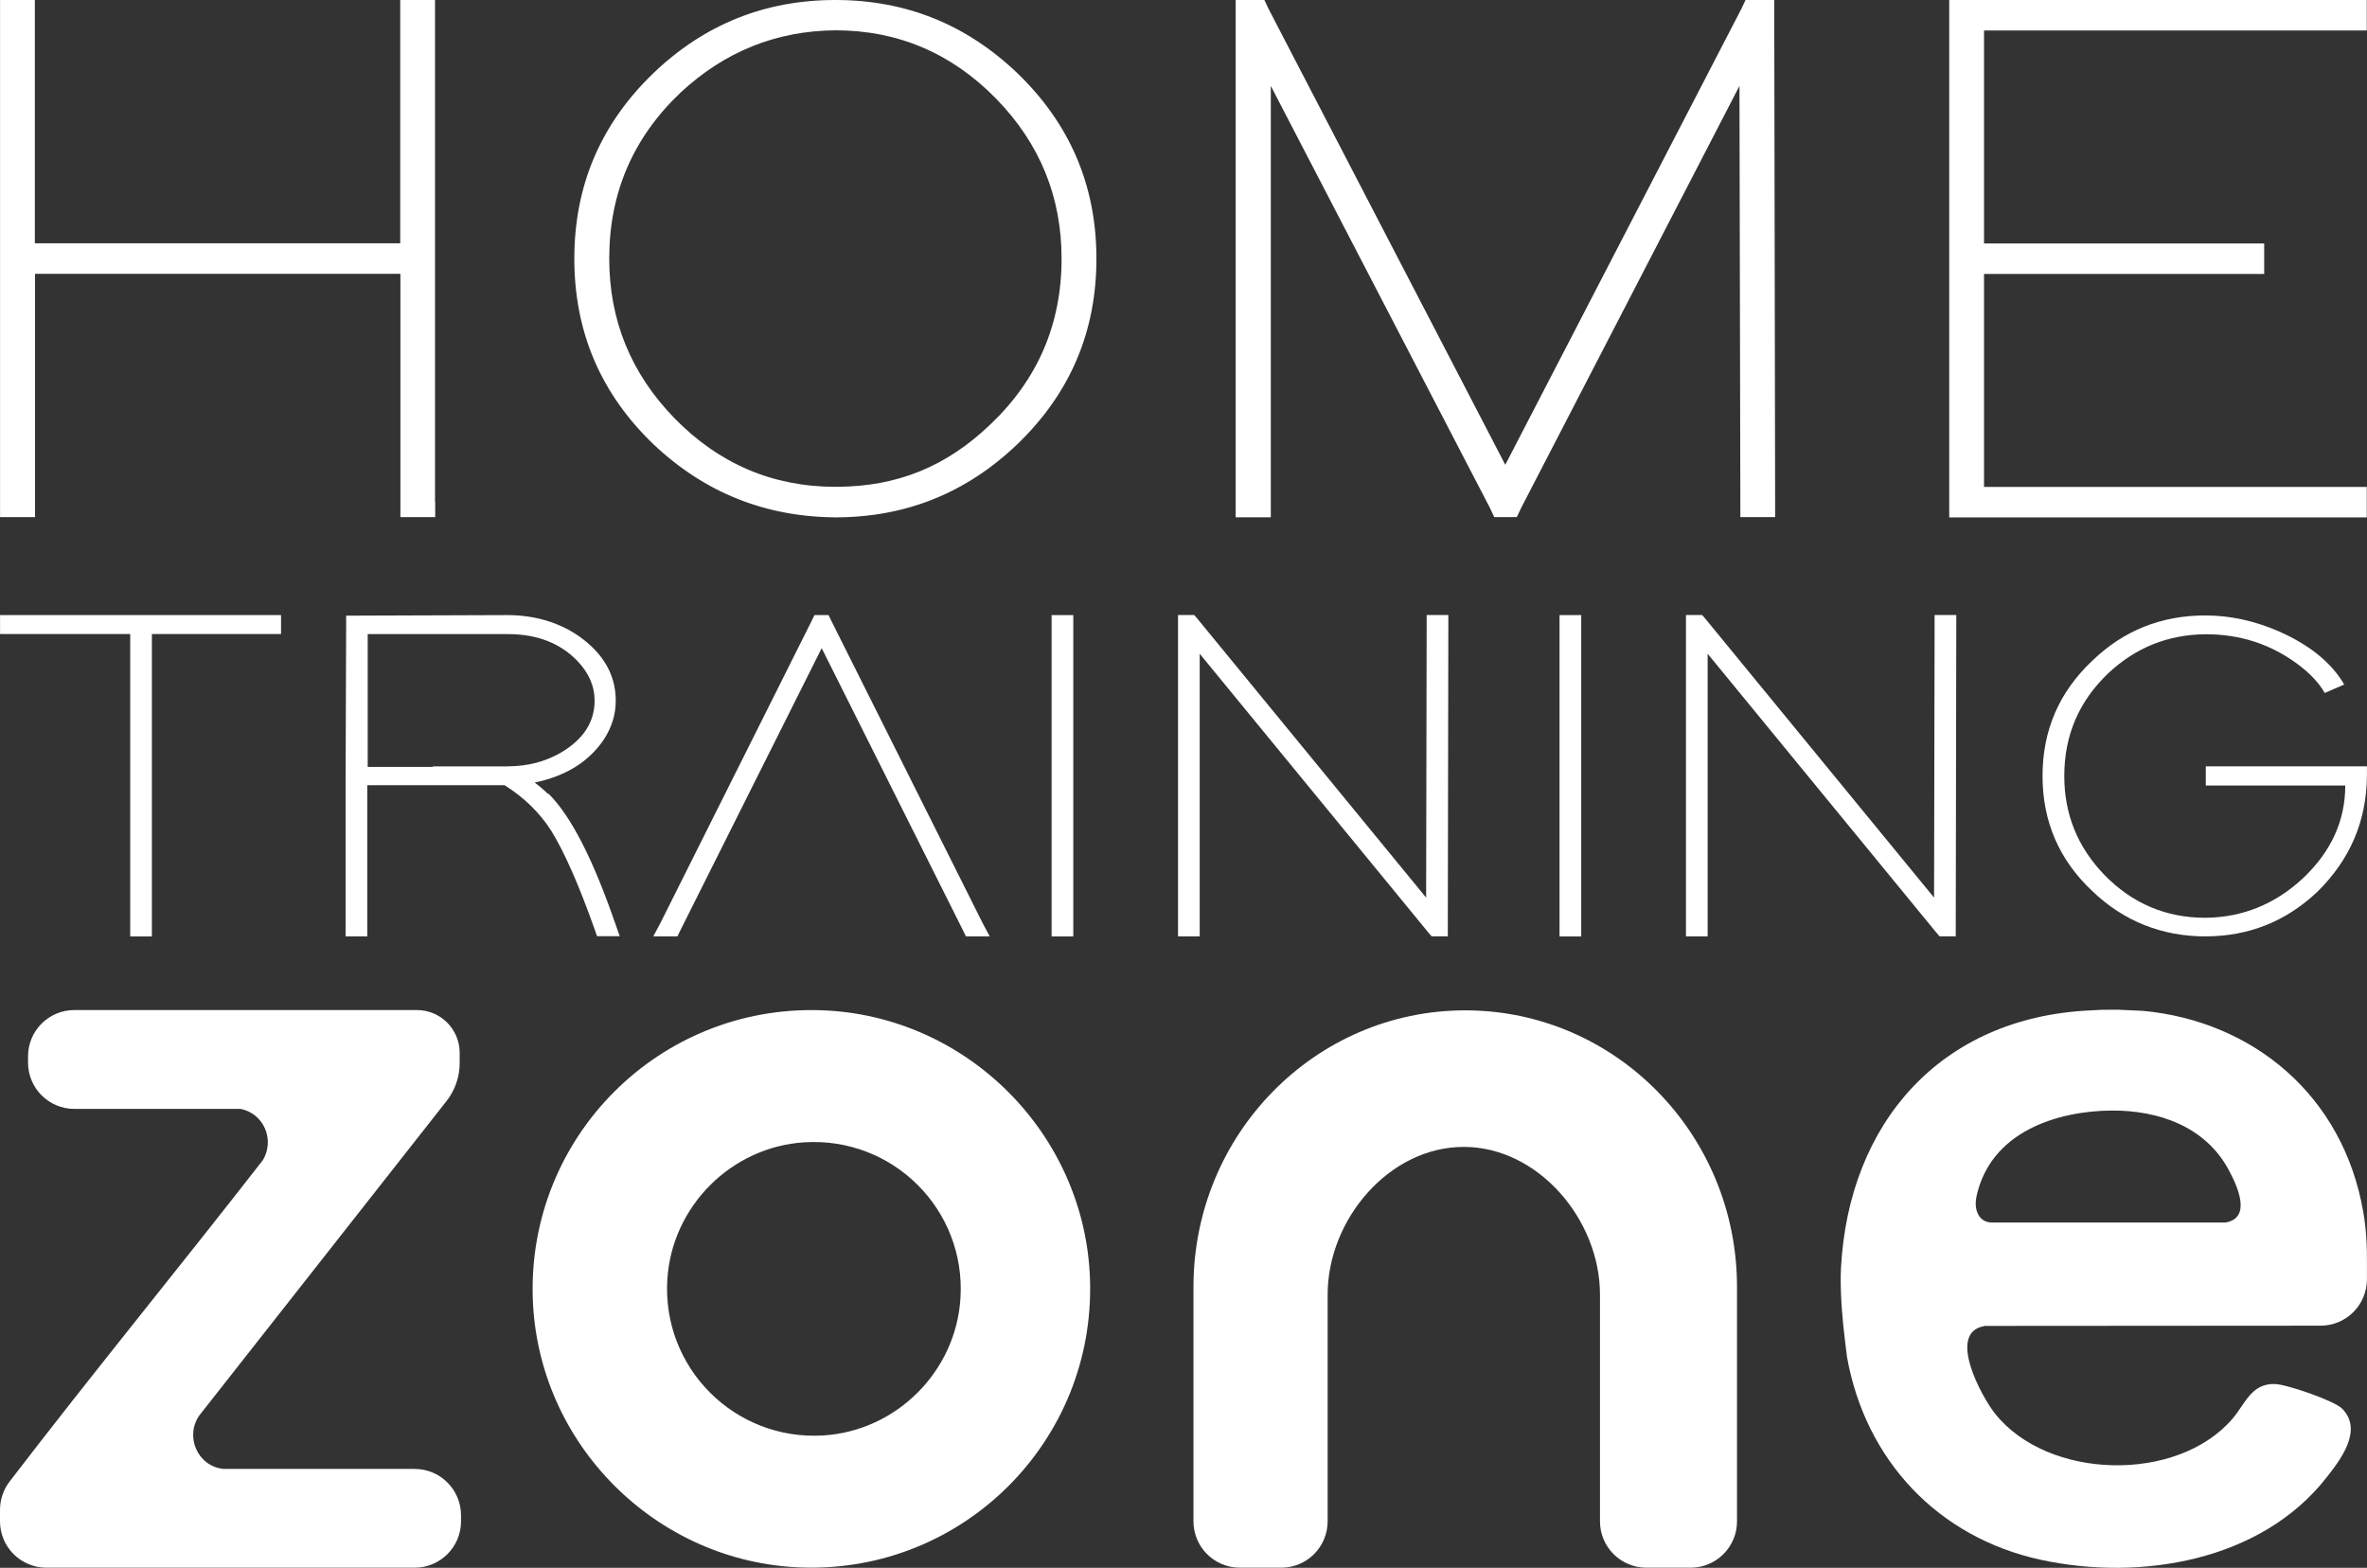
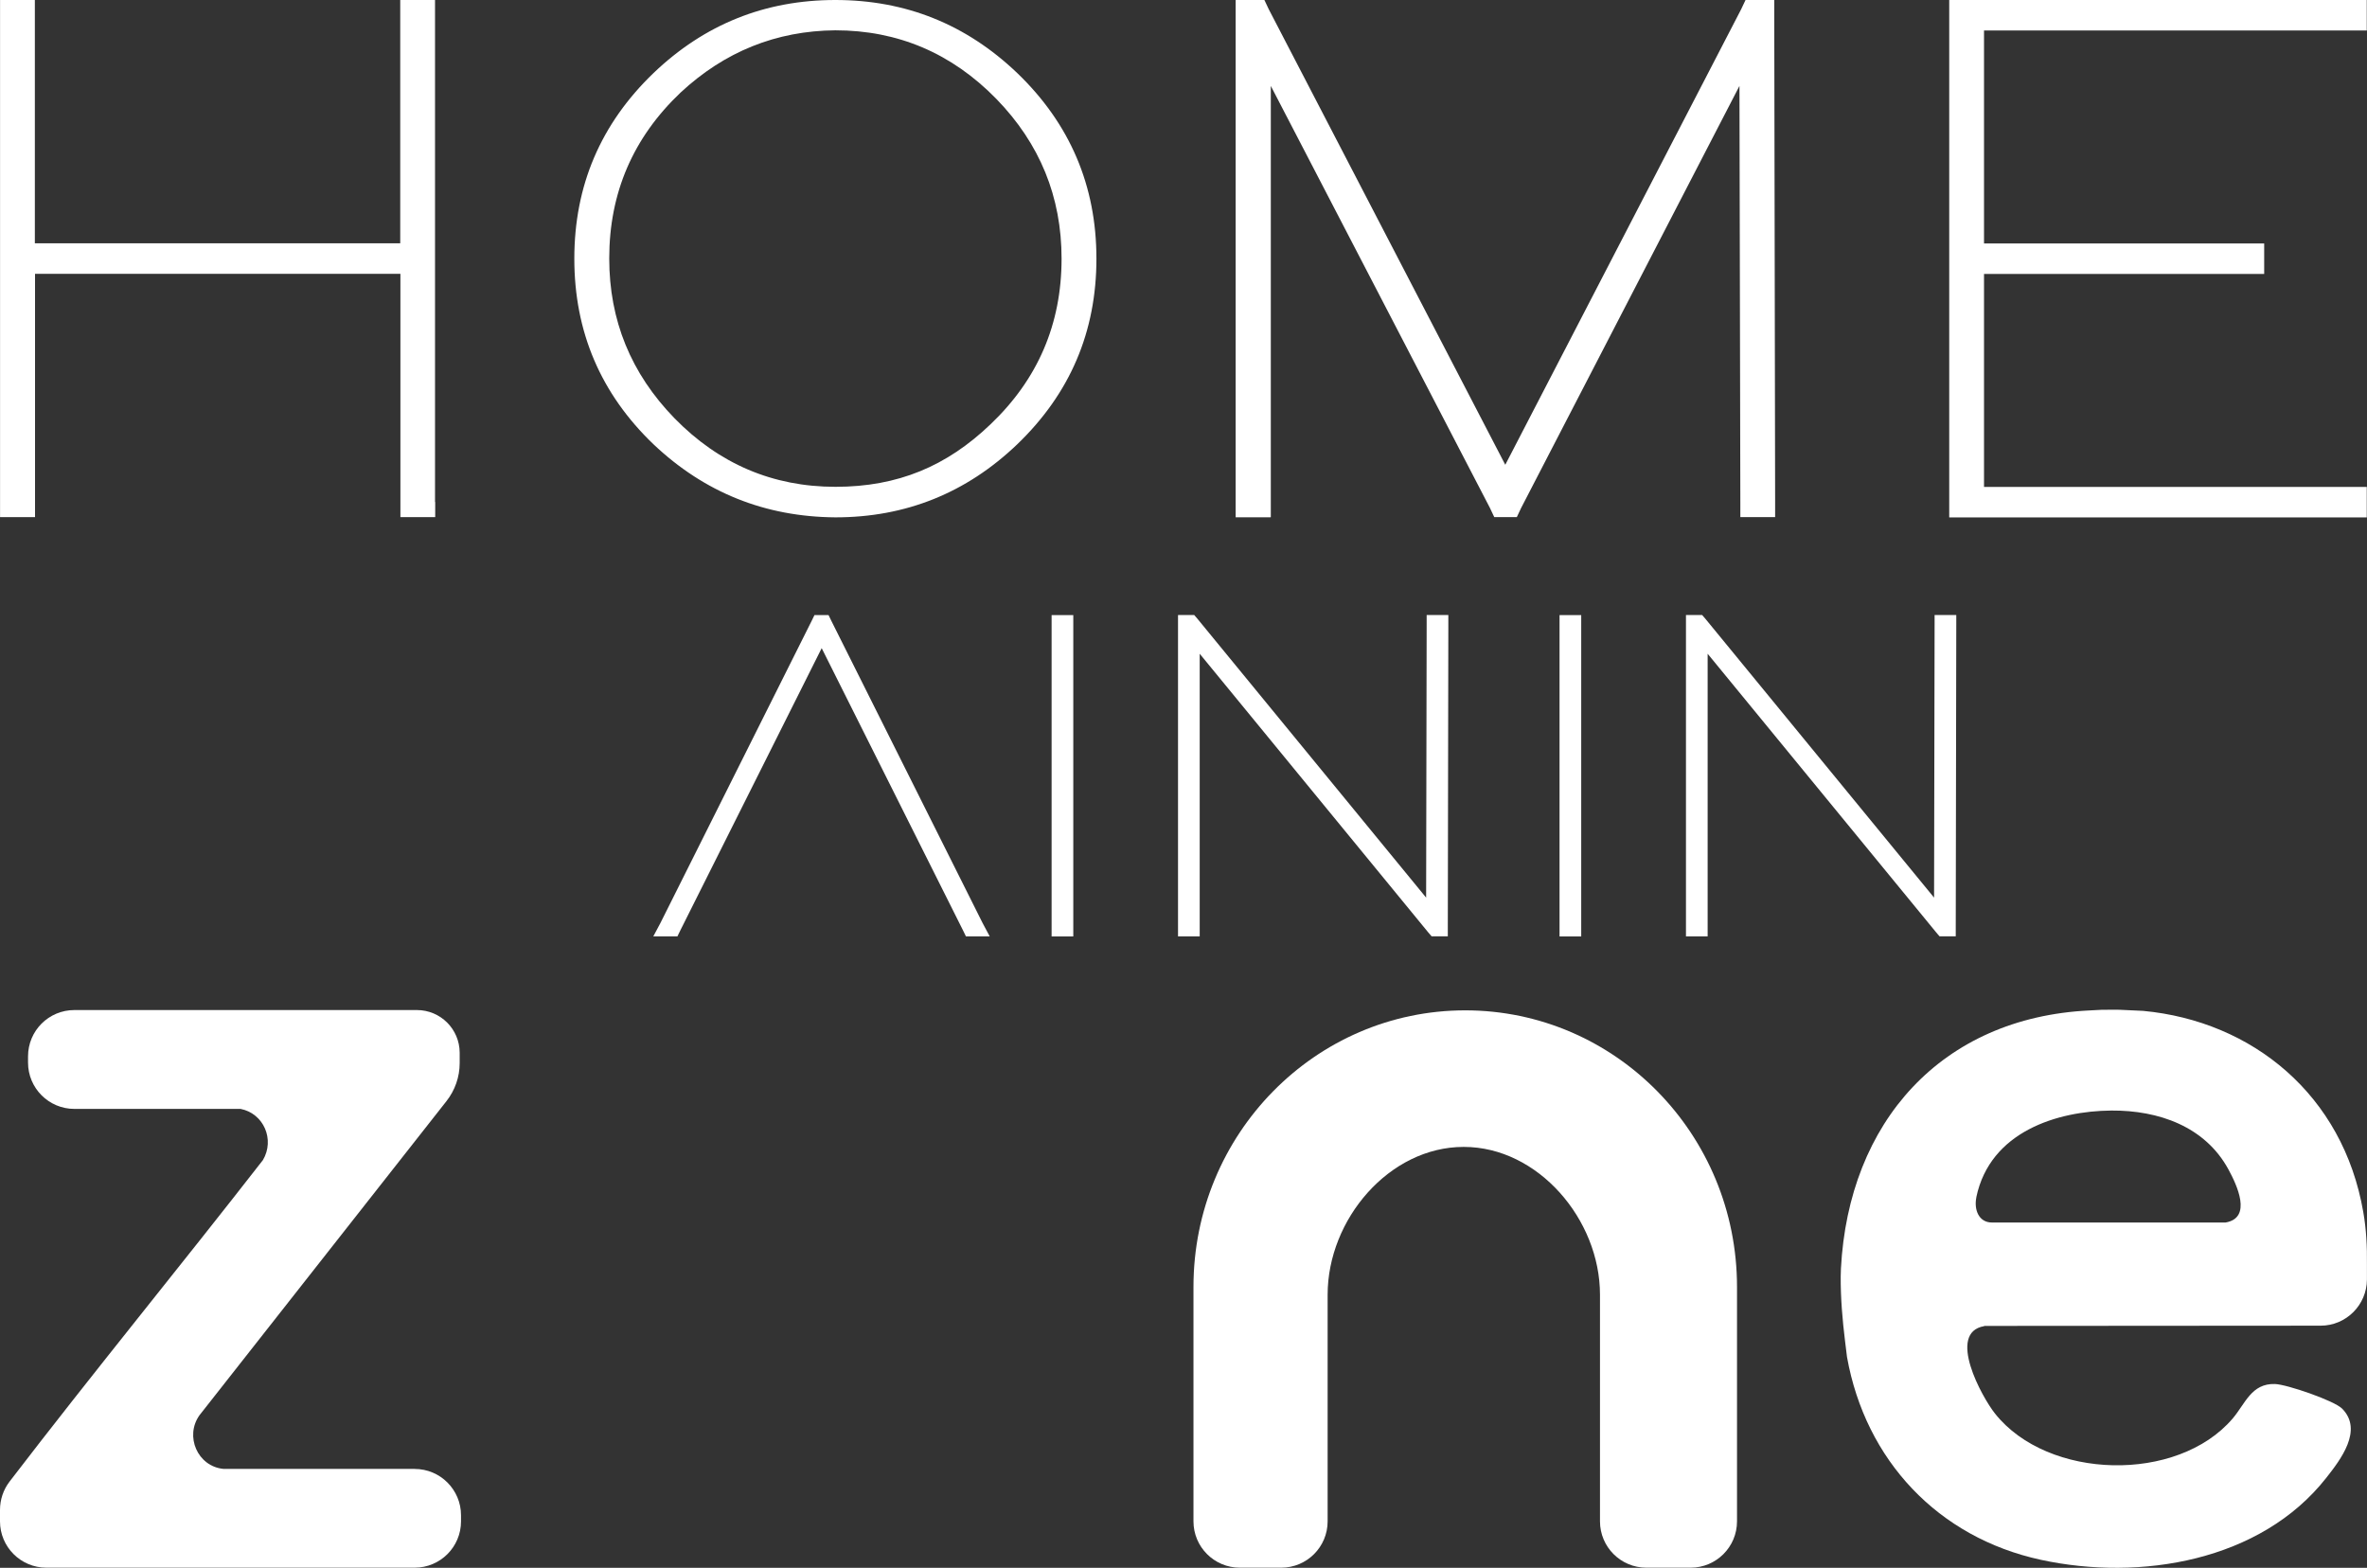
<svg xmlns="http://www.w3.org/2000/svg" id="katman_2" data-name="katman 2" viewBox="0 0 406.12 268.98">
  <rect x="0" y="0" width="406.12" height="268.98" fill="#333333" stroke="none" />
  <defs>
    <style>      .cls-1 {        fill: #fff;      }    </style>
  </defs>
  <g id="katman_2-2" data-name="katman 2">
    <g id="katman_1" data-name="katman 1">
      <g>
        <g>
-           <path class="cls-1" d="M140.78,173.32c-27.66-.88-50.25,21.71-49.37,49.37.79,25.04,21.19,45.45,46.24,46.24,27.66.88,50.25-21.73,49.37-49.37-.79-25.04-21.2-45.45-46.24-46.24h0ZM141.3,246.27c-15.22.95-27.75-11.58-26.8-26.78.79-12.54,10.97-22.72,23.51-23.51,15.22-.95,27.75,11.58,26.78,26.78-.79,12.54-10.97,22.72-23.51,23.51h.02Z" />
          <path class="cls-1" d="M251.41,173.34h0c-25.76,0-46.64,21.24-46.64,47.45v40.22c0,4.39,3.56,7.95,7.95,7.95h7.12c4.39,0,7.95-3.56,7.95-7.95v-38.88c0-12.95,10.59-25.36,23.33-25.36h.04c12.72,0,23.36,12.43,23.36,25.36v38.88c0,4.39,3.56,7.95,7.95,7.95h7.61c4.39,0,7.95-3.56,7.95-7.95v-40.22c0-26.2-20.88-47.45-46.64-47.45h.02Z" />
          <path class="cls-1" d="M71.12,252.01h-32.79c-4.44-.43-6.67-5.61-4.1-9.21l42.37-53.88c1.46-1.85,2.27-4.15,2.27-6.53v-1.8c-.02-4.03-3.29-7.3-7.34-7.3H12.76c-4.39,0-7.95,3.54-7.95,7.95v1.06c0,4.39,3.56,7.95,7.95,7.95h28.52c3.99.79,5.9,5.29,3.83,8.78-14.21,18.26-29.37,36.76-43.47,55.16-1.06,1.38-1.64,3.09-1.64,4.86v1.96c0,4.39,3.56,7.95,7.95,7.95h63.2c4.39,0,7.95-3.56,7.95-7.95v-1.04c0-4.39-3.56-7.95-7.95-7.95h-.04.01Z" />
          <path class="cls-1" d="M340.44,227.48l57.72-.04c4.39,0,7.93-3.56,7.95-7.93v-2.63c.04-2.99-.11-5.99-.63-8.94-3.47-20.09-19.01-32.75-37.77-34.51l-3.88-.18c-.43-.04-2.82,0-3.31,0l-2.07.11c-25.34,1.24-41.28,19.15-42.59,44.28-.02.45-.04.92-.04,1.37-.02,3.69.29,7.37.74,11.03l.34,2.77c3.17,17.72,15.61,30.97,33.26,34.8,17.05,3.69,37.72.25,48.96-14.05,2.45-3.11,6.37-8.18,2.75-11.87-1.37-1.4-9.55-4.19-11.55-4.24-4.03-.13-5.09,3.38-7.25,5.92-9.48,11.1-31.69,10.56-40.76-.83-2.27-2.84-8.35-13.92-1.87-15.02v-.04h0ZM339.09,205.39c2.37-11.26,13.9-14.78,23.17-14.86,8.11-.05,16.08,2.73,20.09,10.11,1.42,2.61,4.14,8.31-.5,9.1h-40.09c-2.23,0-3.11-2.18-2.66-4.35h-.01Z" />
        </g>
        <g>
          <g>
            <path class="cls-1" d="M74.67,86.12v2.6h-5.97v-41.74H6.01v41.74H.01V0h5.97v41.74h62.69V0h5.97v86.12h.03Z" />
            <path class="cls-1" d="M112.13,12.53c8.74-8.36,19.14-12.53,31.2-12.53s22.45,4.17,31.2,12.53c9.04,8.69,13.59,19.32,13.59,31.85s-4.52,23.13-13.59,31.85c-8.74,8.36-19.14,12.53-31.2,12.53-12.05-.09-22.45-4.25-31.2-12.53-9.07-8.69-13.59-19.32-13.59-31.85s4.52-23.13,13.59-31.85ZM115.73,71.76c7.65,7.83,16.87,11.76,27.62,11.76s19.11-3.57,26.56-10.69c8.15-7.74,12.23-17.22,12.23-28.45,0-10.61-3.72-19.73-11.2-27.42-7.65-7.83-16.87-11.76-27.62-11.76-10.16.09-19,3.66-26.56,10.69-8.15,7.74-12.23,17.22-12.23,28.45,0,10.61,3.72,19.73,11.2,27.42Z" />
            <path class="cls-1" d="M217.98,88.75h-5.97V0h4.93l.74,1.57,40.59,78.17L298.75,1.57l.74-1.57h4.93v2.6l.15,83.52v2.6h-5.97v-2.6l-.15-71.38-37.46,72.41-.74,1.57h-3.87l-.74-1.57L218.04,14.74v73.98l-.06.03Z" />
            <path class="cls-1" d="M406.08,0v5.23h-65.67v36.54h48.07v5.23h-48.07v36.54h65.67v5.23h-71.64V0h71.64Z" />
          </g>
          <g>
-             <path class="cls-1" d="M46.36,105.53h1.86v3.25h-22.16v51.88h-3.72v-51.88H.01v-3.25h46.35Z" />
-             <path class="cls-1" d="M94.1,136.16c3.84,3.78,7.65,11.23,11.49,22.36l.74,2.1h-3.9l-.38-1.12c-2.72-7.68-5.23-13.35-7.5-17.02-1.98-3.07-4.64-5.67-7.98-7.77h-23.55v25.94h-3.72v-27.56l.09-25.85v-1.62h1.86l25.76-.09c4.58,0,8.63,1.15,12.14,3.49,4.31,2.98,6.5,6.71,6.5,11.2,0,2.33-.68,4.55-2.04,6.65-2.6,3.84-6.56,6.29-11.88,7.39.8.59,1.57,1.24,2.3,1.95l.06-.03v-.02ZM87.16,131.47c3.34,0,6.35-.77,9.1-2.36,3.84-2.27,5.76-5.23,5.76-8.92,0-2.48-1-4.76-2.95-6.79-2.95-3.07-6.94-4.61-11.96-4.61h-24.02v22.78h11.14l.09-.09h12.88-.04Z" />
-             <path class="cls-1" d="M116.17,160.65h-4.08l1.21-2.27,25.97-51.88.47-.97h2.42l.47.97,25.97,51.88,1.21,2.27h-4.08l-.47-.97-24.28-48.48-24.28,48.48-.47.97h-.06Z" />
+             <path class="cls-1" d="M116.17,160.65h-4.08l1.21-2.27,25.97-51.88.47-.97h2.42l.47.97,25.97,51.88,1.21,2.27h-4.08l-.47-.97-24.28-48.48-24.28,48.48-.47.97Z" />
            <path class="cls-1" d="M180.43,105.53h3.72v55.13h-3.72v-55.13Z" />
            <path class="cls-1" d="M205.84,160.65h-3.72v-55.13h2.78l.56.65,39.23,47.83.09-46.86v-1.62h3.72v1.62l-.09,51.88v1.62h-2.78l-.56-.65-39.23-47.83v48.48h0Z" />
            <path class="cls-1" d="M267.58,105.53h3.72v55.13h-3.72v-55.13Z" />
            <path class="cls-1" d="M292.99,160.65h-3.72v-55.13h2.78l.56.65,39.23,47.83.09-46.86v-1.62h3.72v1.62l-.09,51.88v1.62h-2.78l-.56-.65-39.23-47.83v48.48h0Z" />
-             <path class="cls-1" d="M378.49,131.47h27.62v1.62c-.06,7.77-2.9,14.42-8.54,19.94-5.38,5.08-11.79,7.62-19.2,7.62s-14-2.6-19.38-7.77c-5.7-5.35-8.54-11.94-8.54-19.76s2.84-14.39,8.54-19.76c5.38-5.2,11.85-7.77,19.38-7.77,4.2,0,8.36.89,12.53,2.69,5.32,2.33,9.1,5.38,11.31,9.16l-3.34,1.45c-1-1.74-2.51-3.34-4.55-4.87-4.7-3.52-10.02-5.23-15.95-5.2-6.38.06-11.91,2.27-16.6,6.65-5.08,4.82-7.59,10.69-7.59,17.67,0,6.53,2.27,12.17,6.85,16.93,4.76,4.9,10.55,7.39,17.34,7.39,6.44-.06,12.05-2.36,16.87-6.88,4.76-4.55,7.15-9.81,7.15-15.81h-23.93v-3.25l.03-.03v-.02Z" />
          </g>
        </g>
      </g>
    </g>
  </g>
</svg>